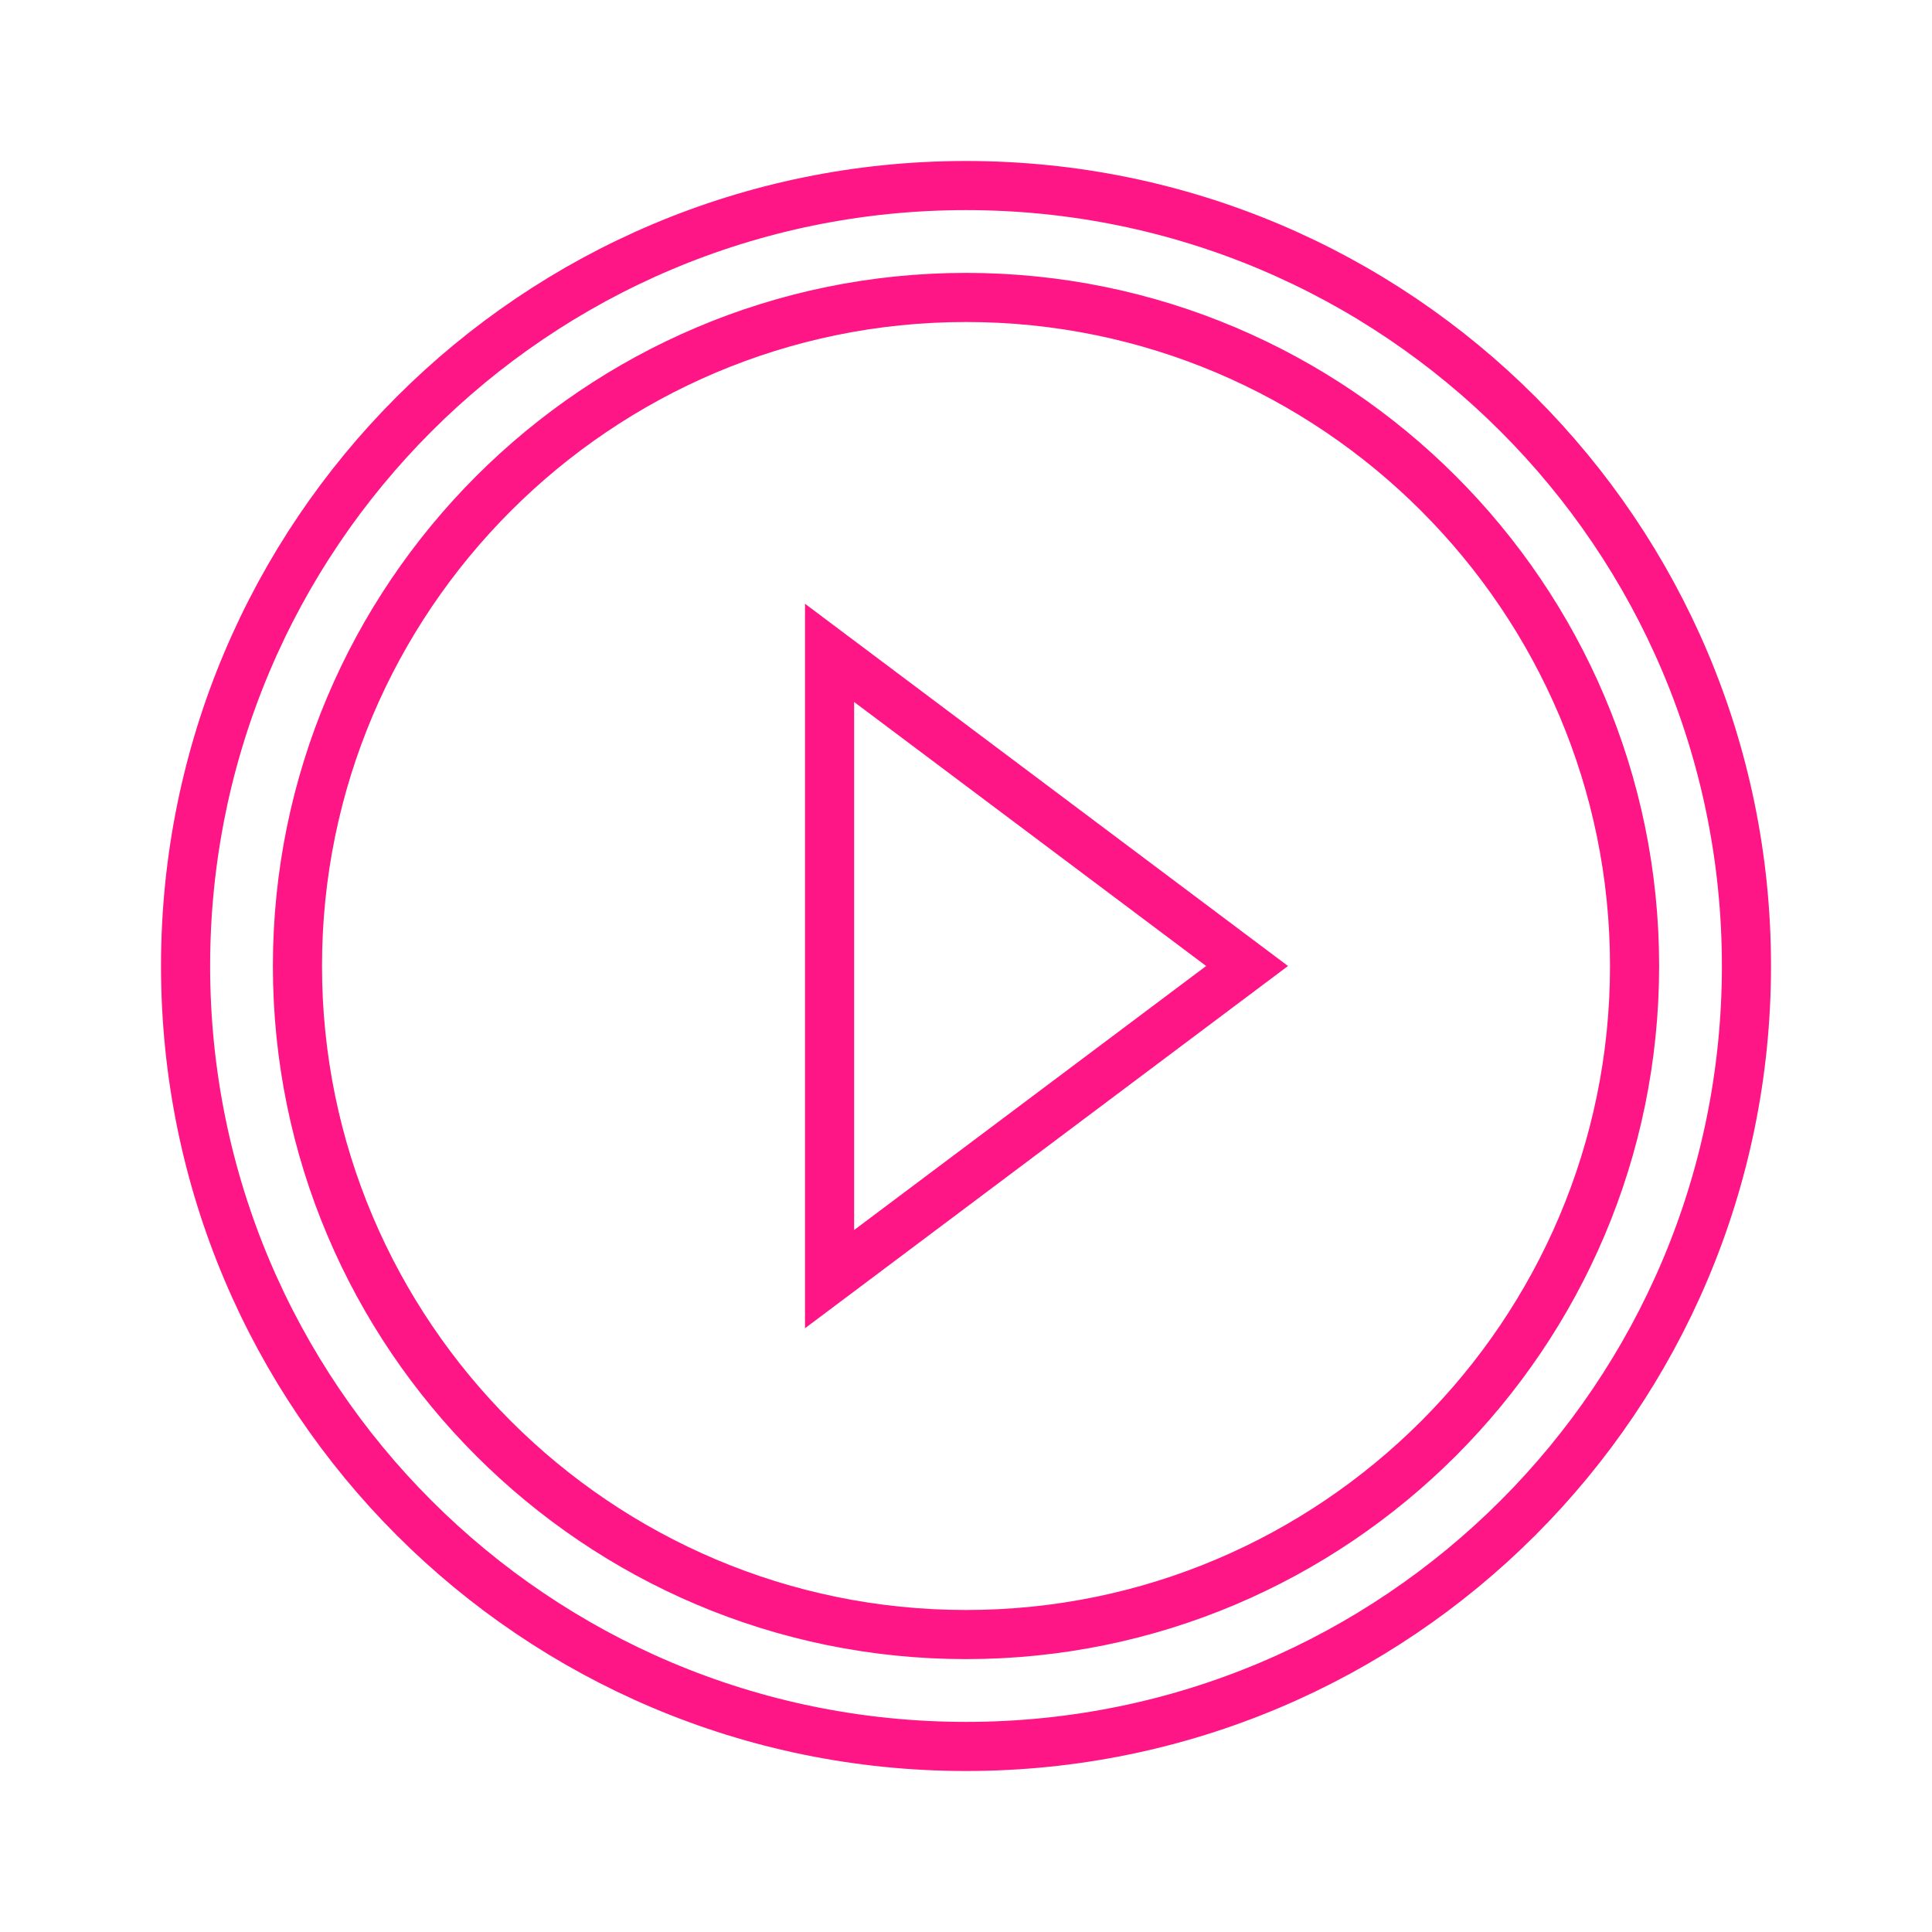
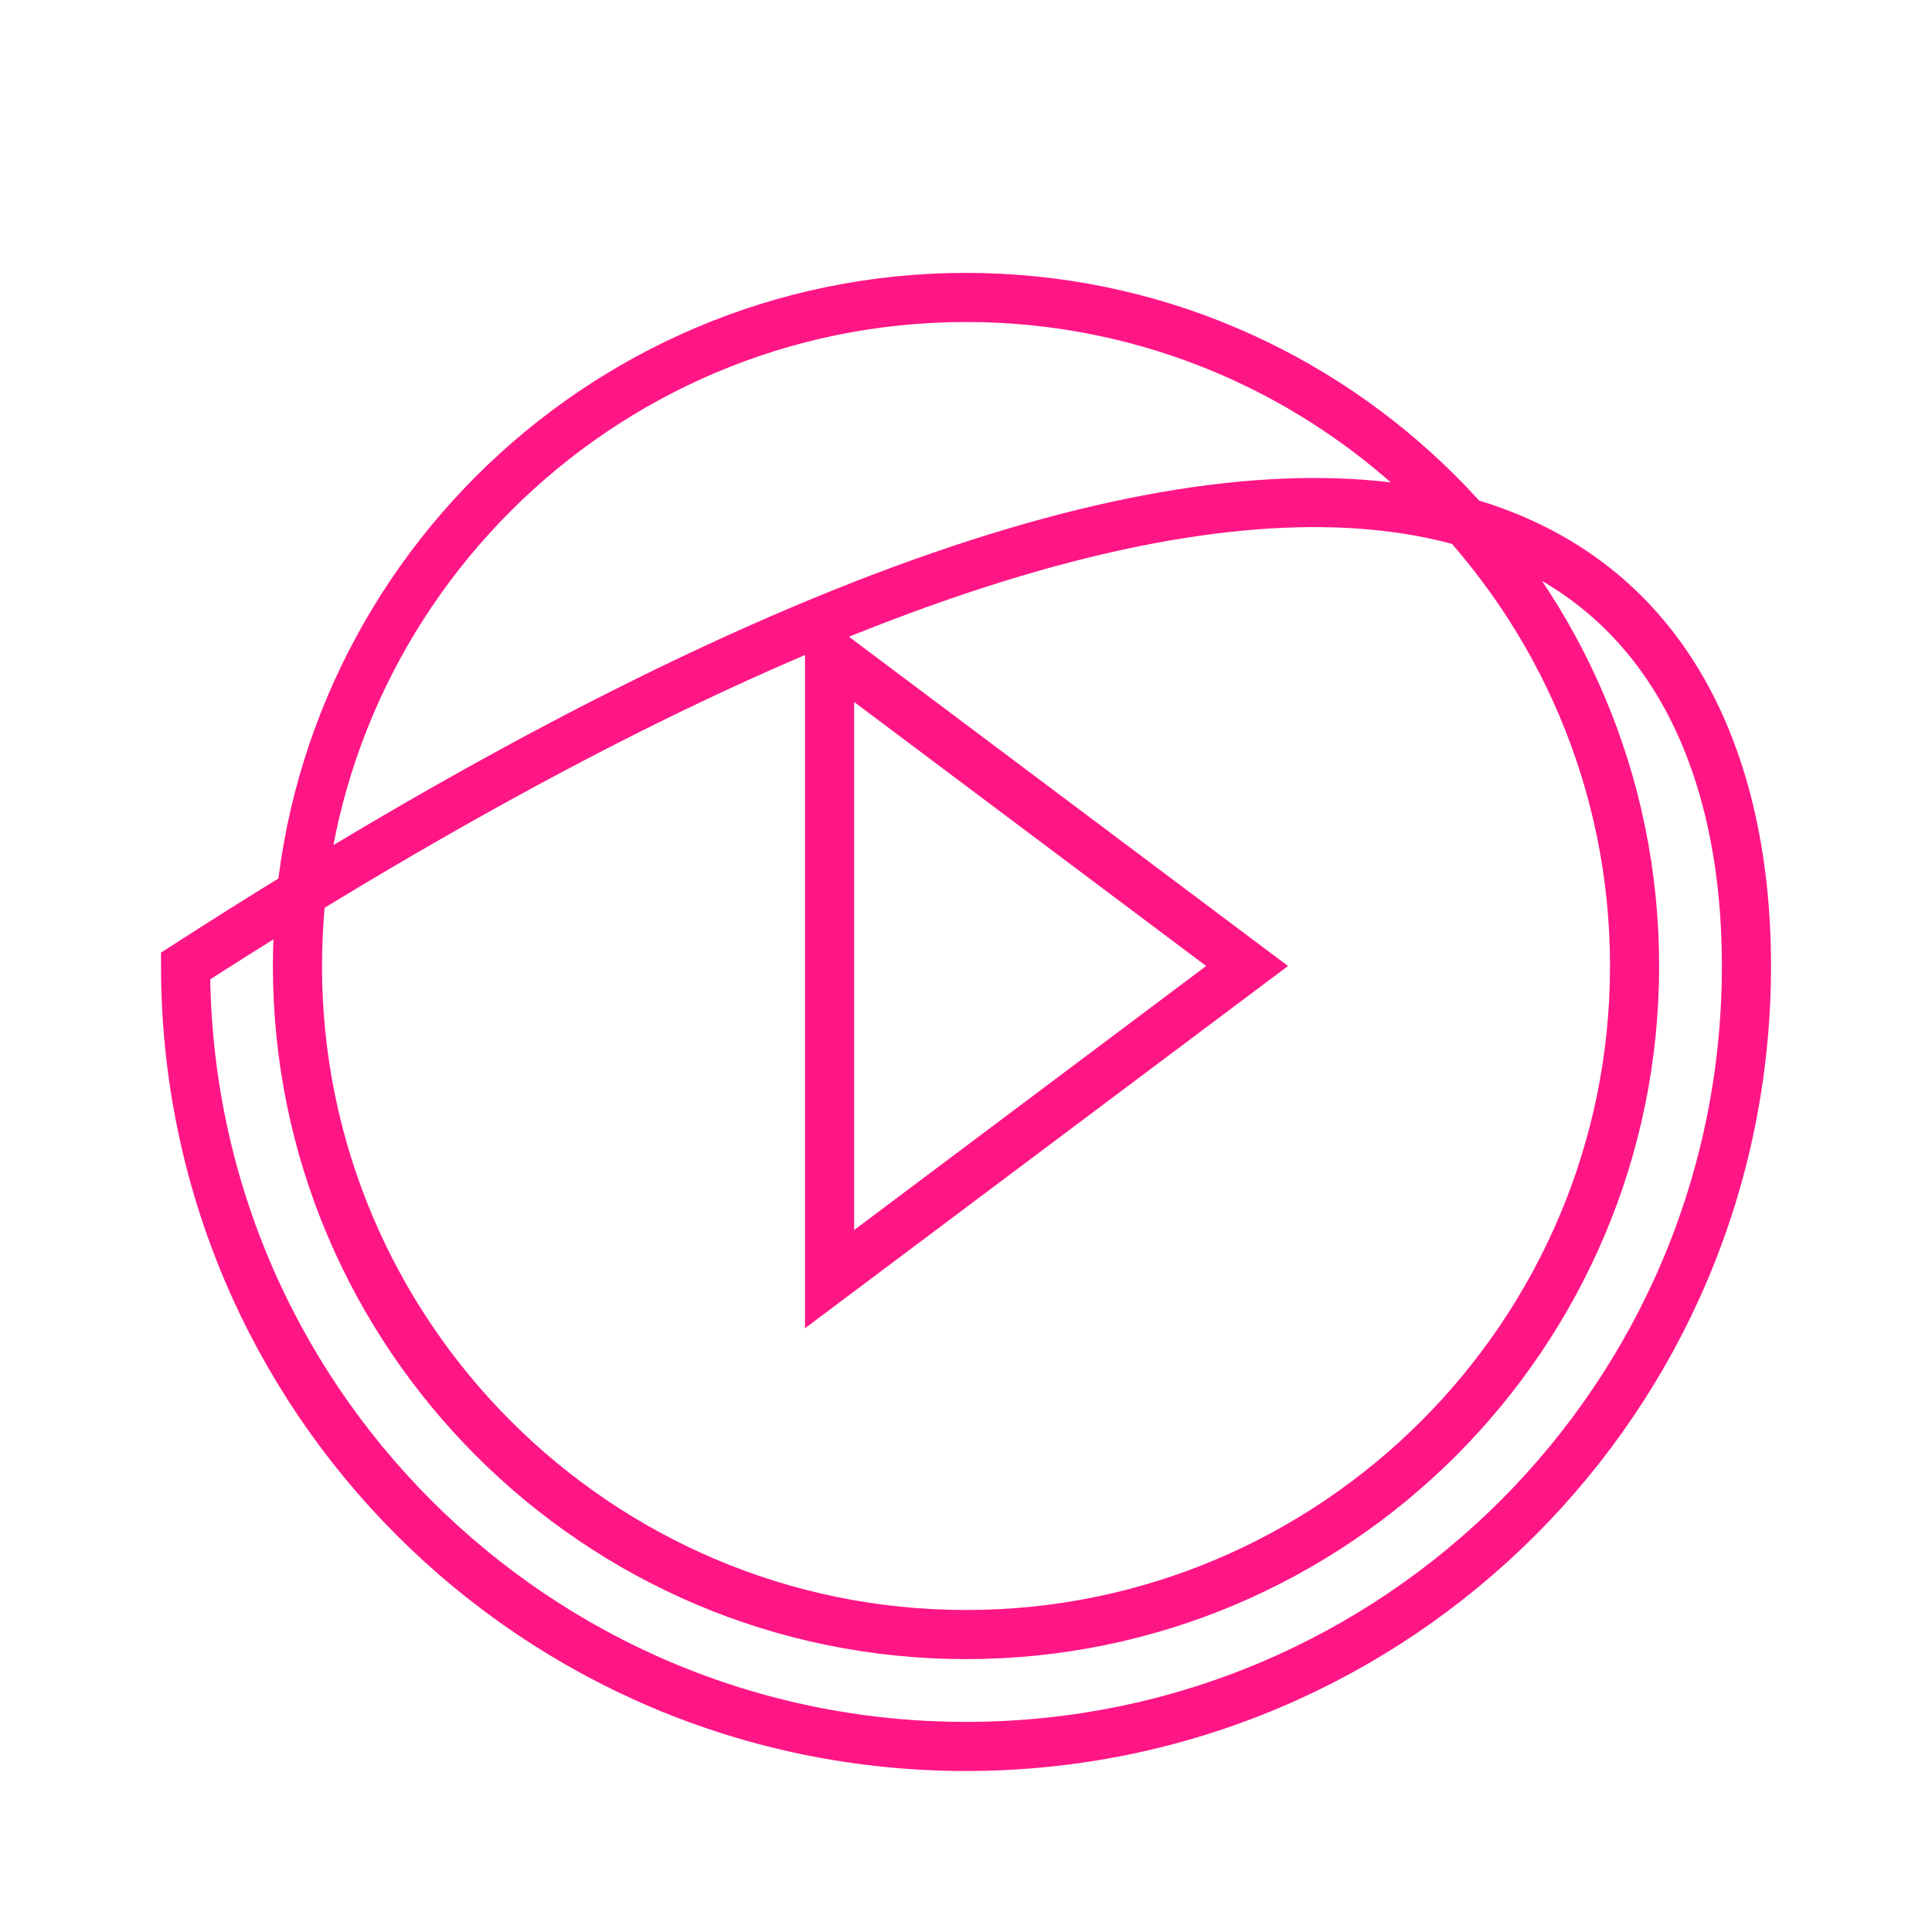
<svg xmlns="http://www.w3.org/2000/svg" width="118" height="118" viewBox="0 0 118 118" fill="none">
-   <path d="M50.667 39.875L76.167 59L50.667 78.125V39.875ZM11.334 59C11.334 32.664 32.664 11.333 59.001 11.333C85.337 11.333 106.667 32.664 106.667 59C106.667 85.336 85.337 106.667 59.001 106.667C32.664 106.667 11.334 85.336 11.334 59ZM18.167 59C18.167 81.511 36.49 99.833 59.001 99.833C81.512 99.833 99.834 81.511 99.834 59C99.834 36.489 81.512 18.167 59.001 18.167C36.49 18.167 18.167 36.489 18.167 59Z" stroke="#FF1686" stroke-width="3" />
+   <path d="M50.667 39.875L76.167 59L50.667 78.125V39.875ZM11.334 59C85.337 11.333 106.667 32.664 106.667 59C106.667 85.336 85.337 106.667 59.001 106.667C32.664 106.667 11.334 85.336 11.334 59ZM18.167 59C18.167 81.511 36.49 99.833 59.001 99.833C81.512 99.833 99.834 81.511 99.834 59C99.834 36.489 81.512 18.167 59.001 18.167C36.49 18.167 18.167 36.489 18.167 59Z" stroke="#FF1686" stroke-width="3" />
</svg>